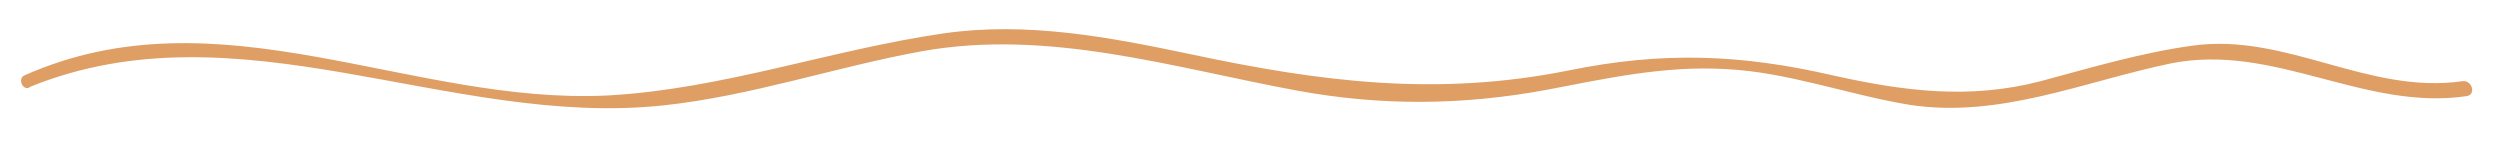
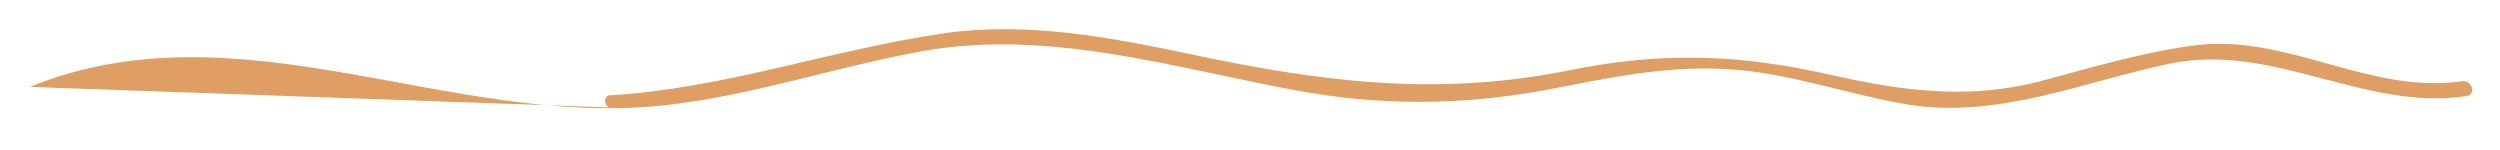
<svg xmlns="http://www.w3.org/2000/svg" id="Layer_1" width="351" height="21" viewBox="0 0 351 21">
  <defs>
    <style>      .st0 {        fill: #de9e64;      }    </style>
  </defs>
-   <path class="st0" d="M4.2,12.2c29.3-11.9,58.9,5.8,88.9,2.6,12.3-1.3,24.2-5.4,36.3-7.6,17.8-3.2,35.3,2.3,52.6,5.5,11.9,2.2,23.4,2.1,35.2-.1,8.4-1.6,16.5-3.4,25.1-2.9,8.6.4,17.2,3.6,25.7,5,12.7,2,24.7-3.3,36.8-5.8,14.5-2.9,27.1,6.7,41.5,4.6,1.4-.2.8-2.3-.6-2.1-13.2,1.9-24.7-6.8-37.8-5-7.3,1-14.3,3.1-21.4,5-10,2.6-19.2,1.4-29.1-.8-13-3-24-3.4-37.2-.7-18.5,3.7-34.8,1.6-53.1-2.3-11.4-2.4-23-4.6-34.7-2.9-15.8,2.3-30.9,7.8-47,8.7C57.6,14.8,30.8-1.6,3.4,10.6c-.9.4-.3,2.1.7,1.7" />
+   <path class="st0" d="M4.2,12.2c29.3-11.9,58.9,5.8,88.9,2.6,12.3-1.3,24.2-5.4,36.3-7.6,17.8-3.2,35.3,2.3,52.6,5.5,11.9,2.2,23.4,2.1,35.2-.1,8.4-1.6,16.5-3.4,25.1-2.9,8.6.4,17.2,3.6,25.7,5,12.7,2,24.7-3.3,36.8-5.8,14.5-2.9,27.1,6.7,41.5,4.6,1.4-.2.8-2.3-.6-2.1-13.2,1.9-24.7-6.8-37.8-5-7.3,1-14.3,3.1-21.4,5-10,2.6-19.2,1.4-29.1-.8-13-3-24-3.4-37.2-.7-18.5,3.7-34.8,1.6-53.1-2.3-11.4-2.4-23-4.6-34.7-2.9-15.8,2.3-30.9,7.8-47,8.7c-.9.4-.3,2.1.7,1.7" />
</svg>